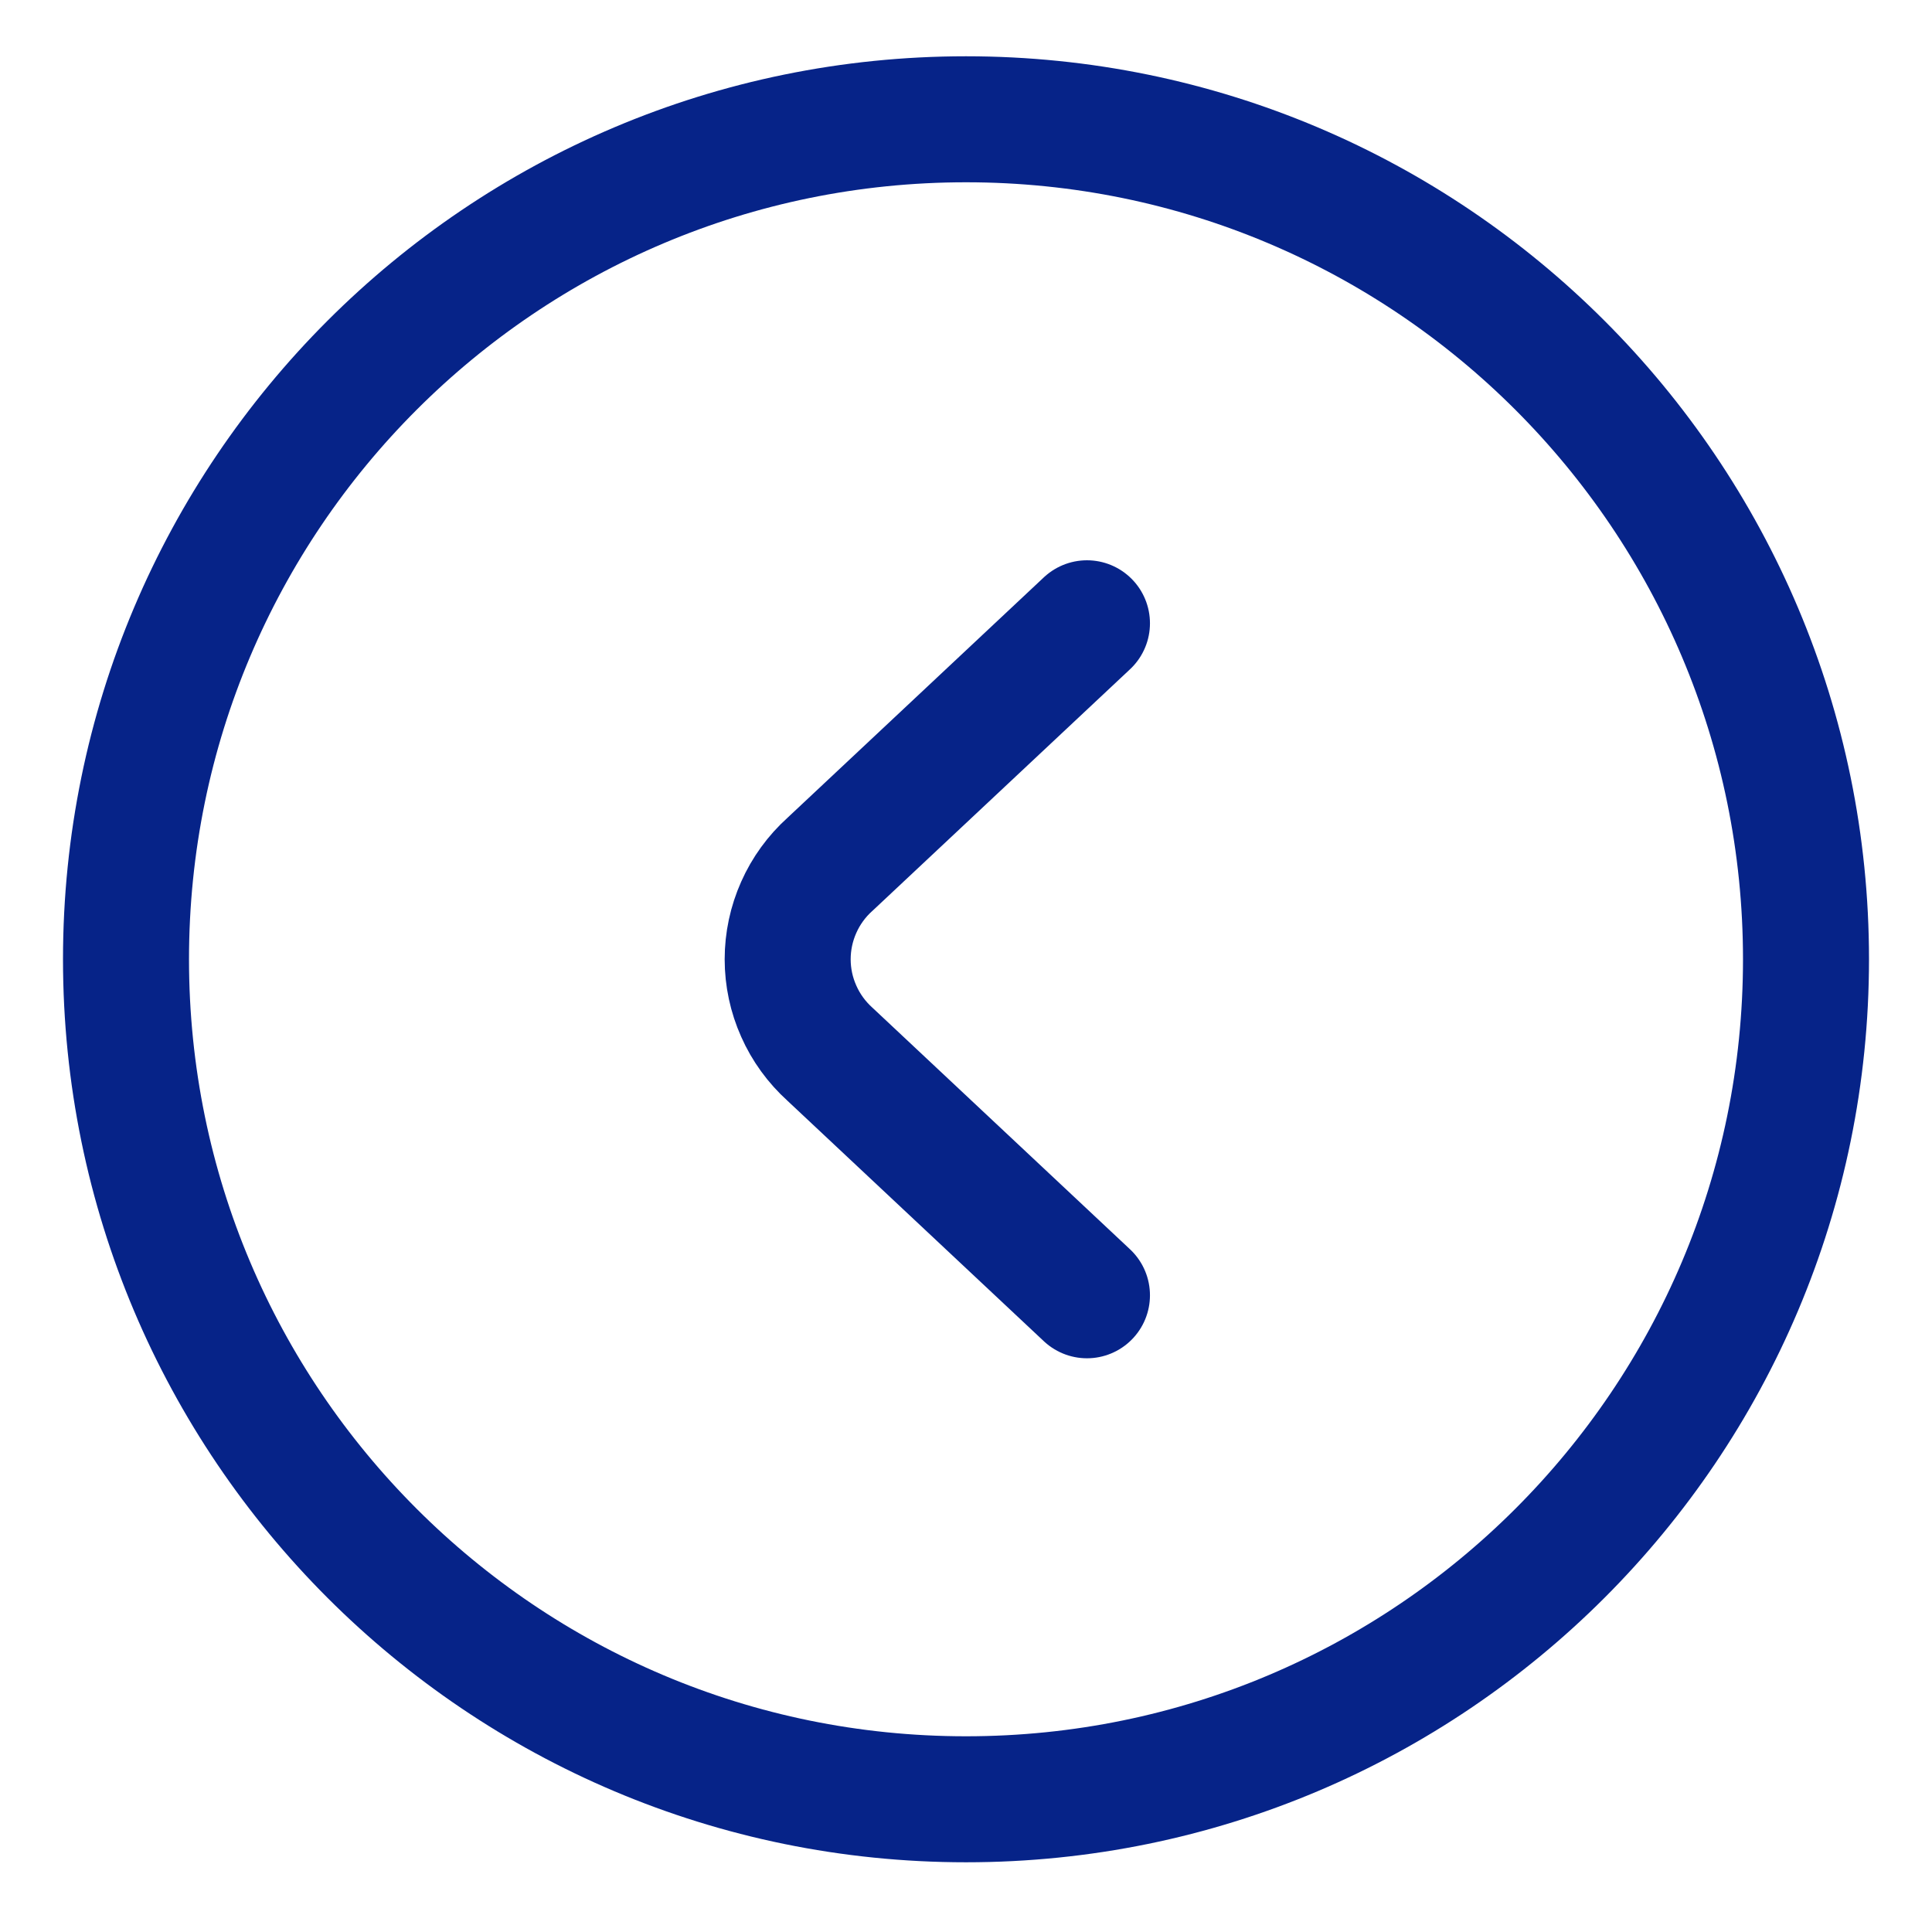
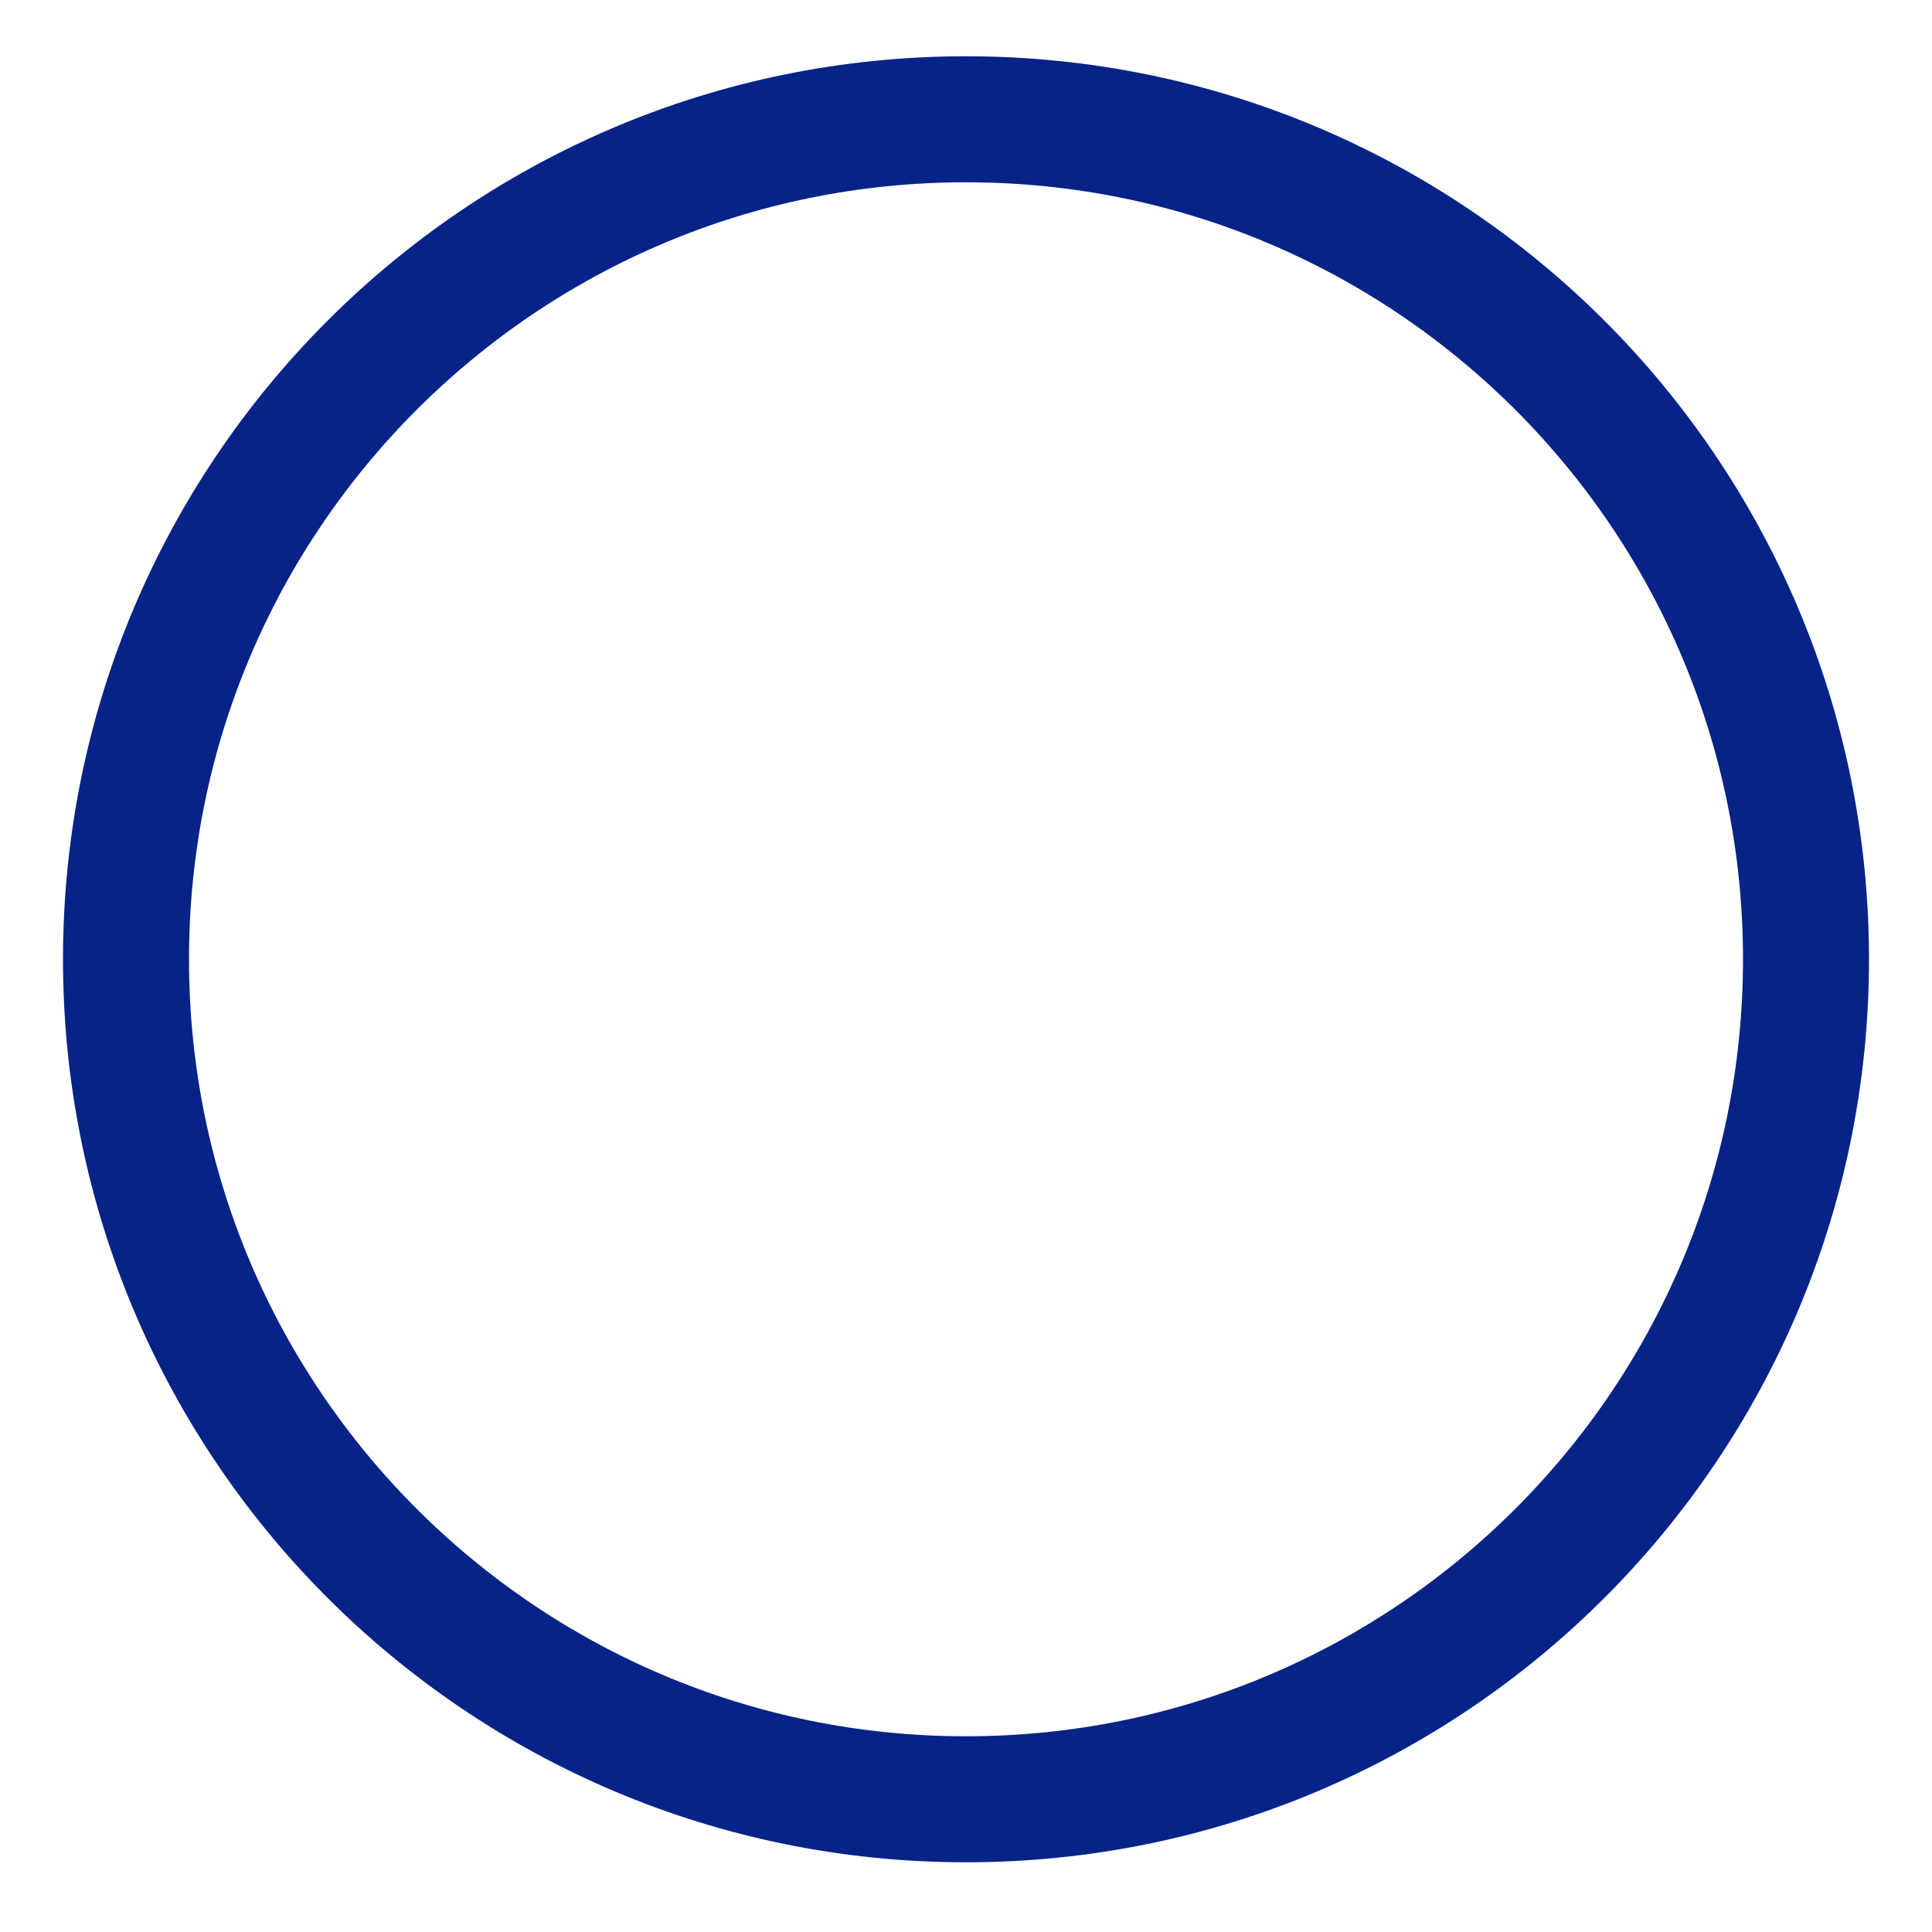
<svg xmlns="http://www.w3.org/2000/svg" width="23" height="23" viewBox="0 0 23 23" fill="none">
  <path d="M11.5 1.42C5.977 1.42 1.5 5.897 1.5 11.42C1.5 16.943 5.977 21.42 11.5 21.42C17.023 21.42 21.5 16.943 21.5 11.42C21.5 5.897 17.023 1.42 11.5 1.42Z" stroke="#062388" stroke-width="1.5" stroke-linecap="round" stroke-linejoin="round" />
-   <path d="M12.94 15.42L9.88 12.55C9.722 12.407 9.595 12.233 9.509 12.038C9.422 11.844 9.377 11.633 9.377 11.42C9.377 11.207 9.422 10.996 9.509 10.801C9.595 10.607 9.722 10.432 9.88 10.29L12.94 7.42" stroke="#062388" stroke-width="1.5" stroke-linecap="round" stroke-linejoin="round" />
</svg>